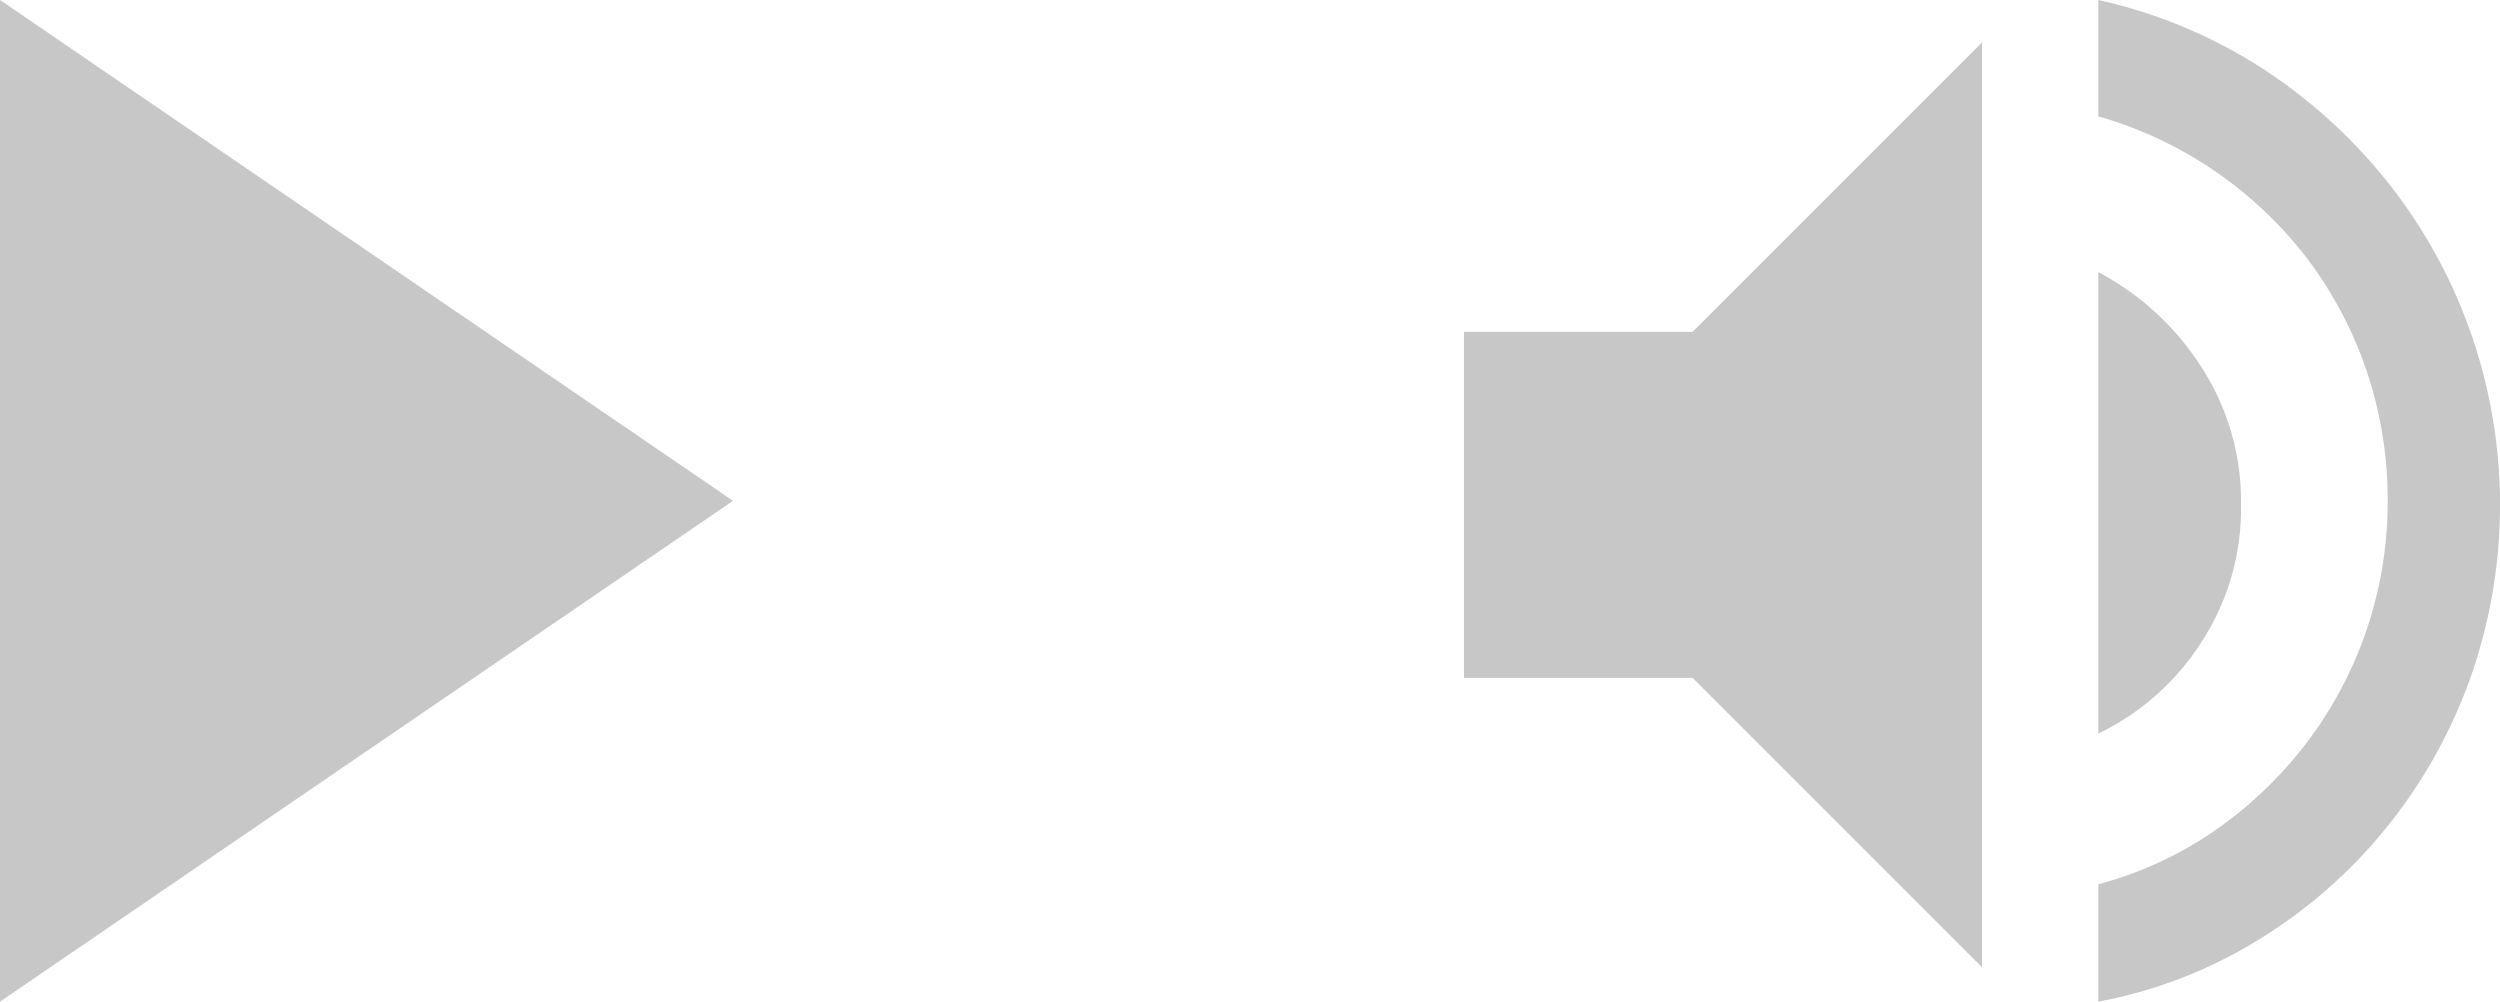
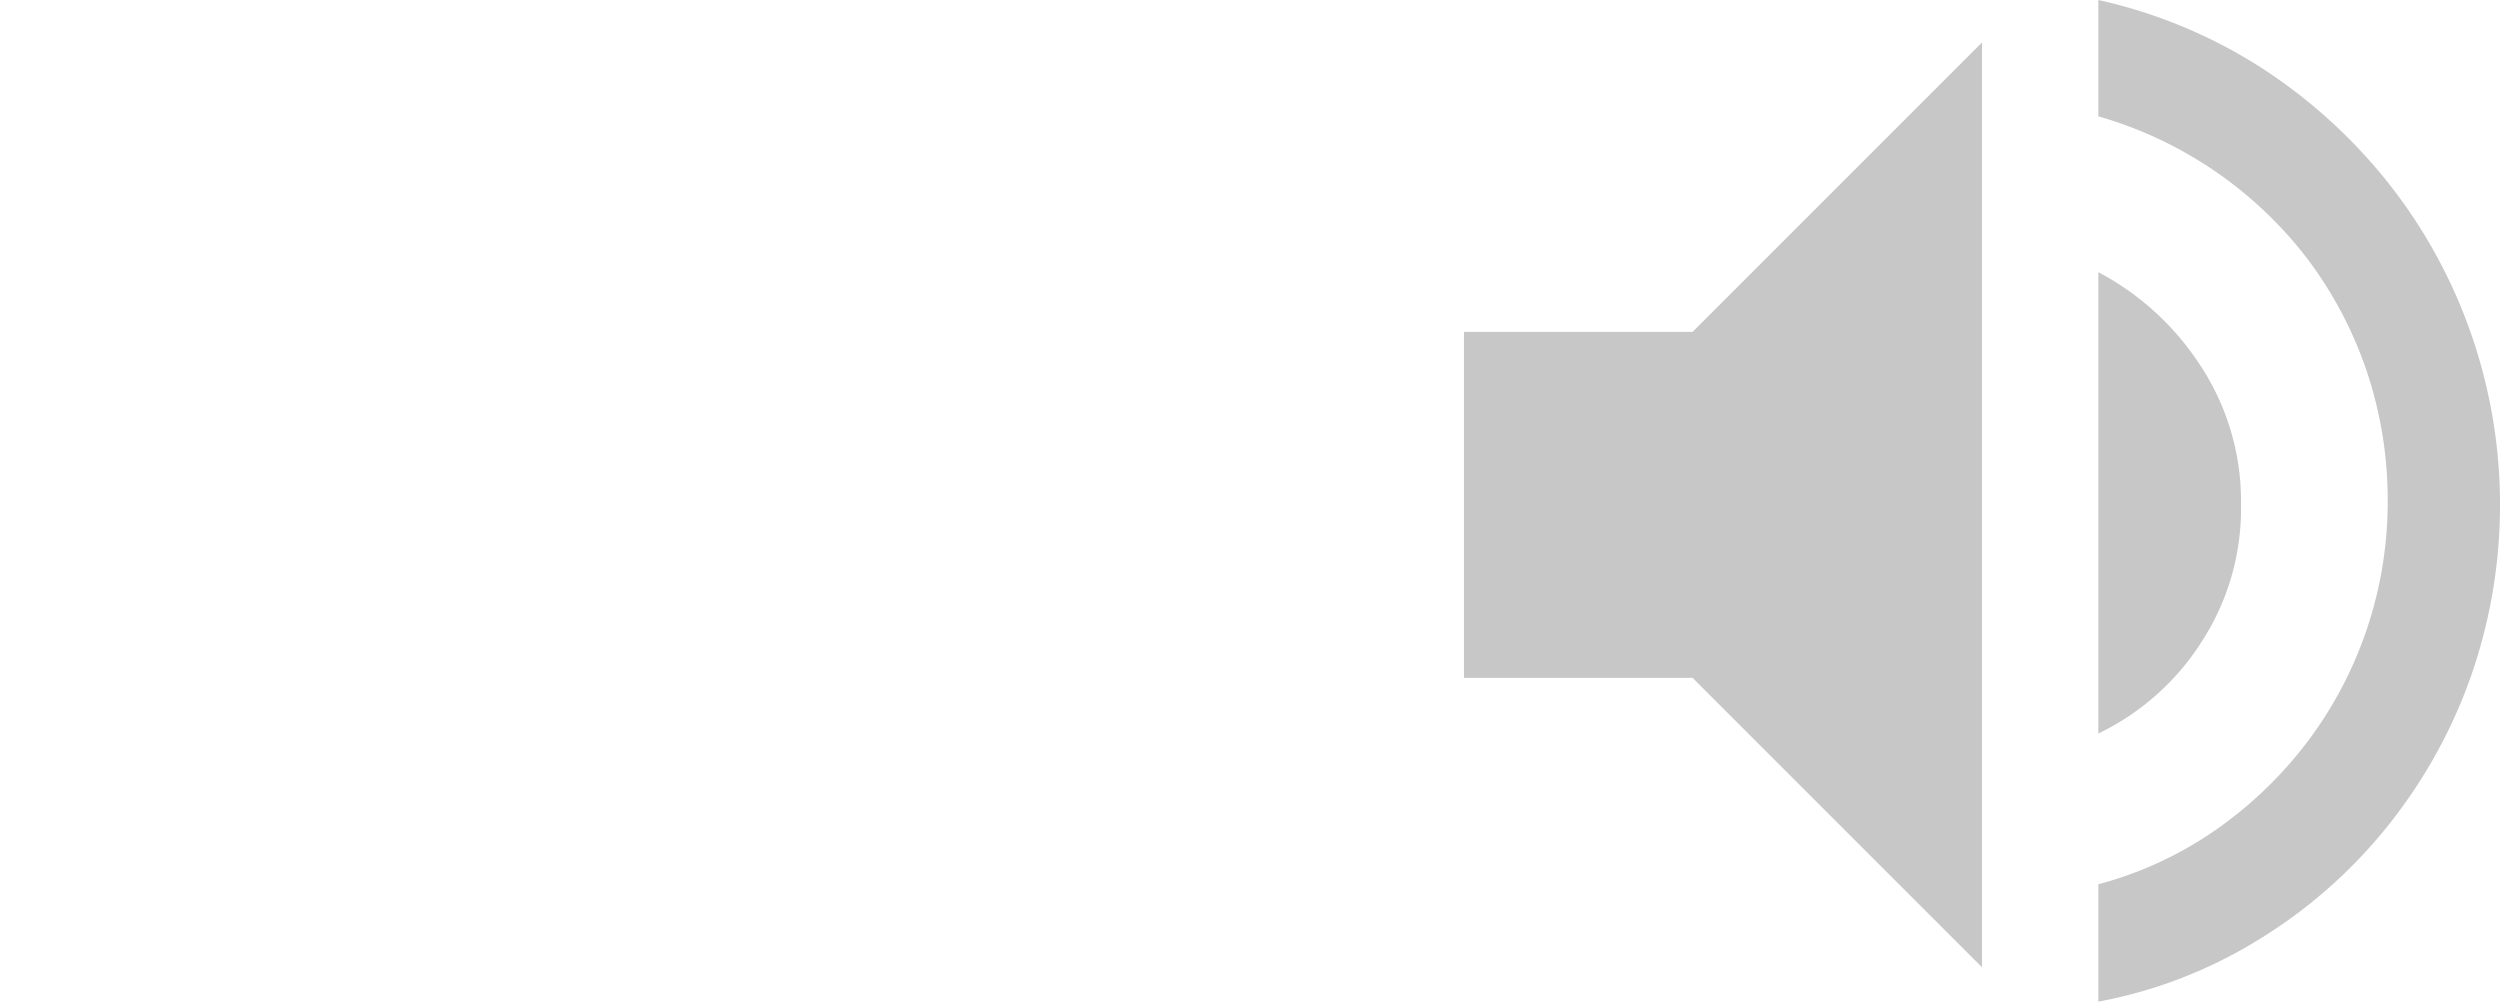
<svg xmlns="http://www.w3.org/2000/svg" id="Layer_1" data-name="Layer 1" viewBox="0 0 99.837 40">
  <title>audio_player_controls</title>
-   <polygon points="29.273 20 0 0 0 40 29.273 20" fill="#c7c7c7" />
  <path d="M58.463,13.252h9.131L79.15,1.697V38.626L67.595,27.071H58.463ZM83.797,0a20.113,20.113,0,0,1,6.384,2.626,21.118,21.118,0,0,1,5.071,4.525,20.6,20.6,0,0,1,3.374,6.02,20.761,20.761,0,0,1,0,13.98,20.45,20.45,0,0,1-3.374,5.96,19.901,19.901,0,0,1-5.071,4.424A18.628,18.628,0,0,1,83.797,40V35.313a14.927,14.927,0,0,0,4.646-2.141A16.299,16.299,0,0,0,92.12,29.657,15.901,15.901,0,0,0,95.352,20a16.137,16.137,0,0,0-.849-5.212A15.926,15.926,0,0,0,92.12,10.303a16.085,16.085,0,0,0-8.323-5.657Zm4.081,25.697a10.041,10.041,0,0,1-4.081,3.596V10.869a10.94,10.94,0,0,1,4.081,3.737,9.845,9.845,0,0,1,1.616,5.556A9.75,9.75,0,0,1,87.877,25.697Z" fill="#c7c7c7" />
</svg>